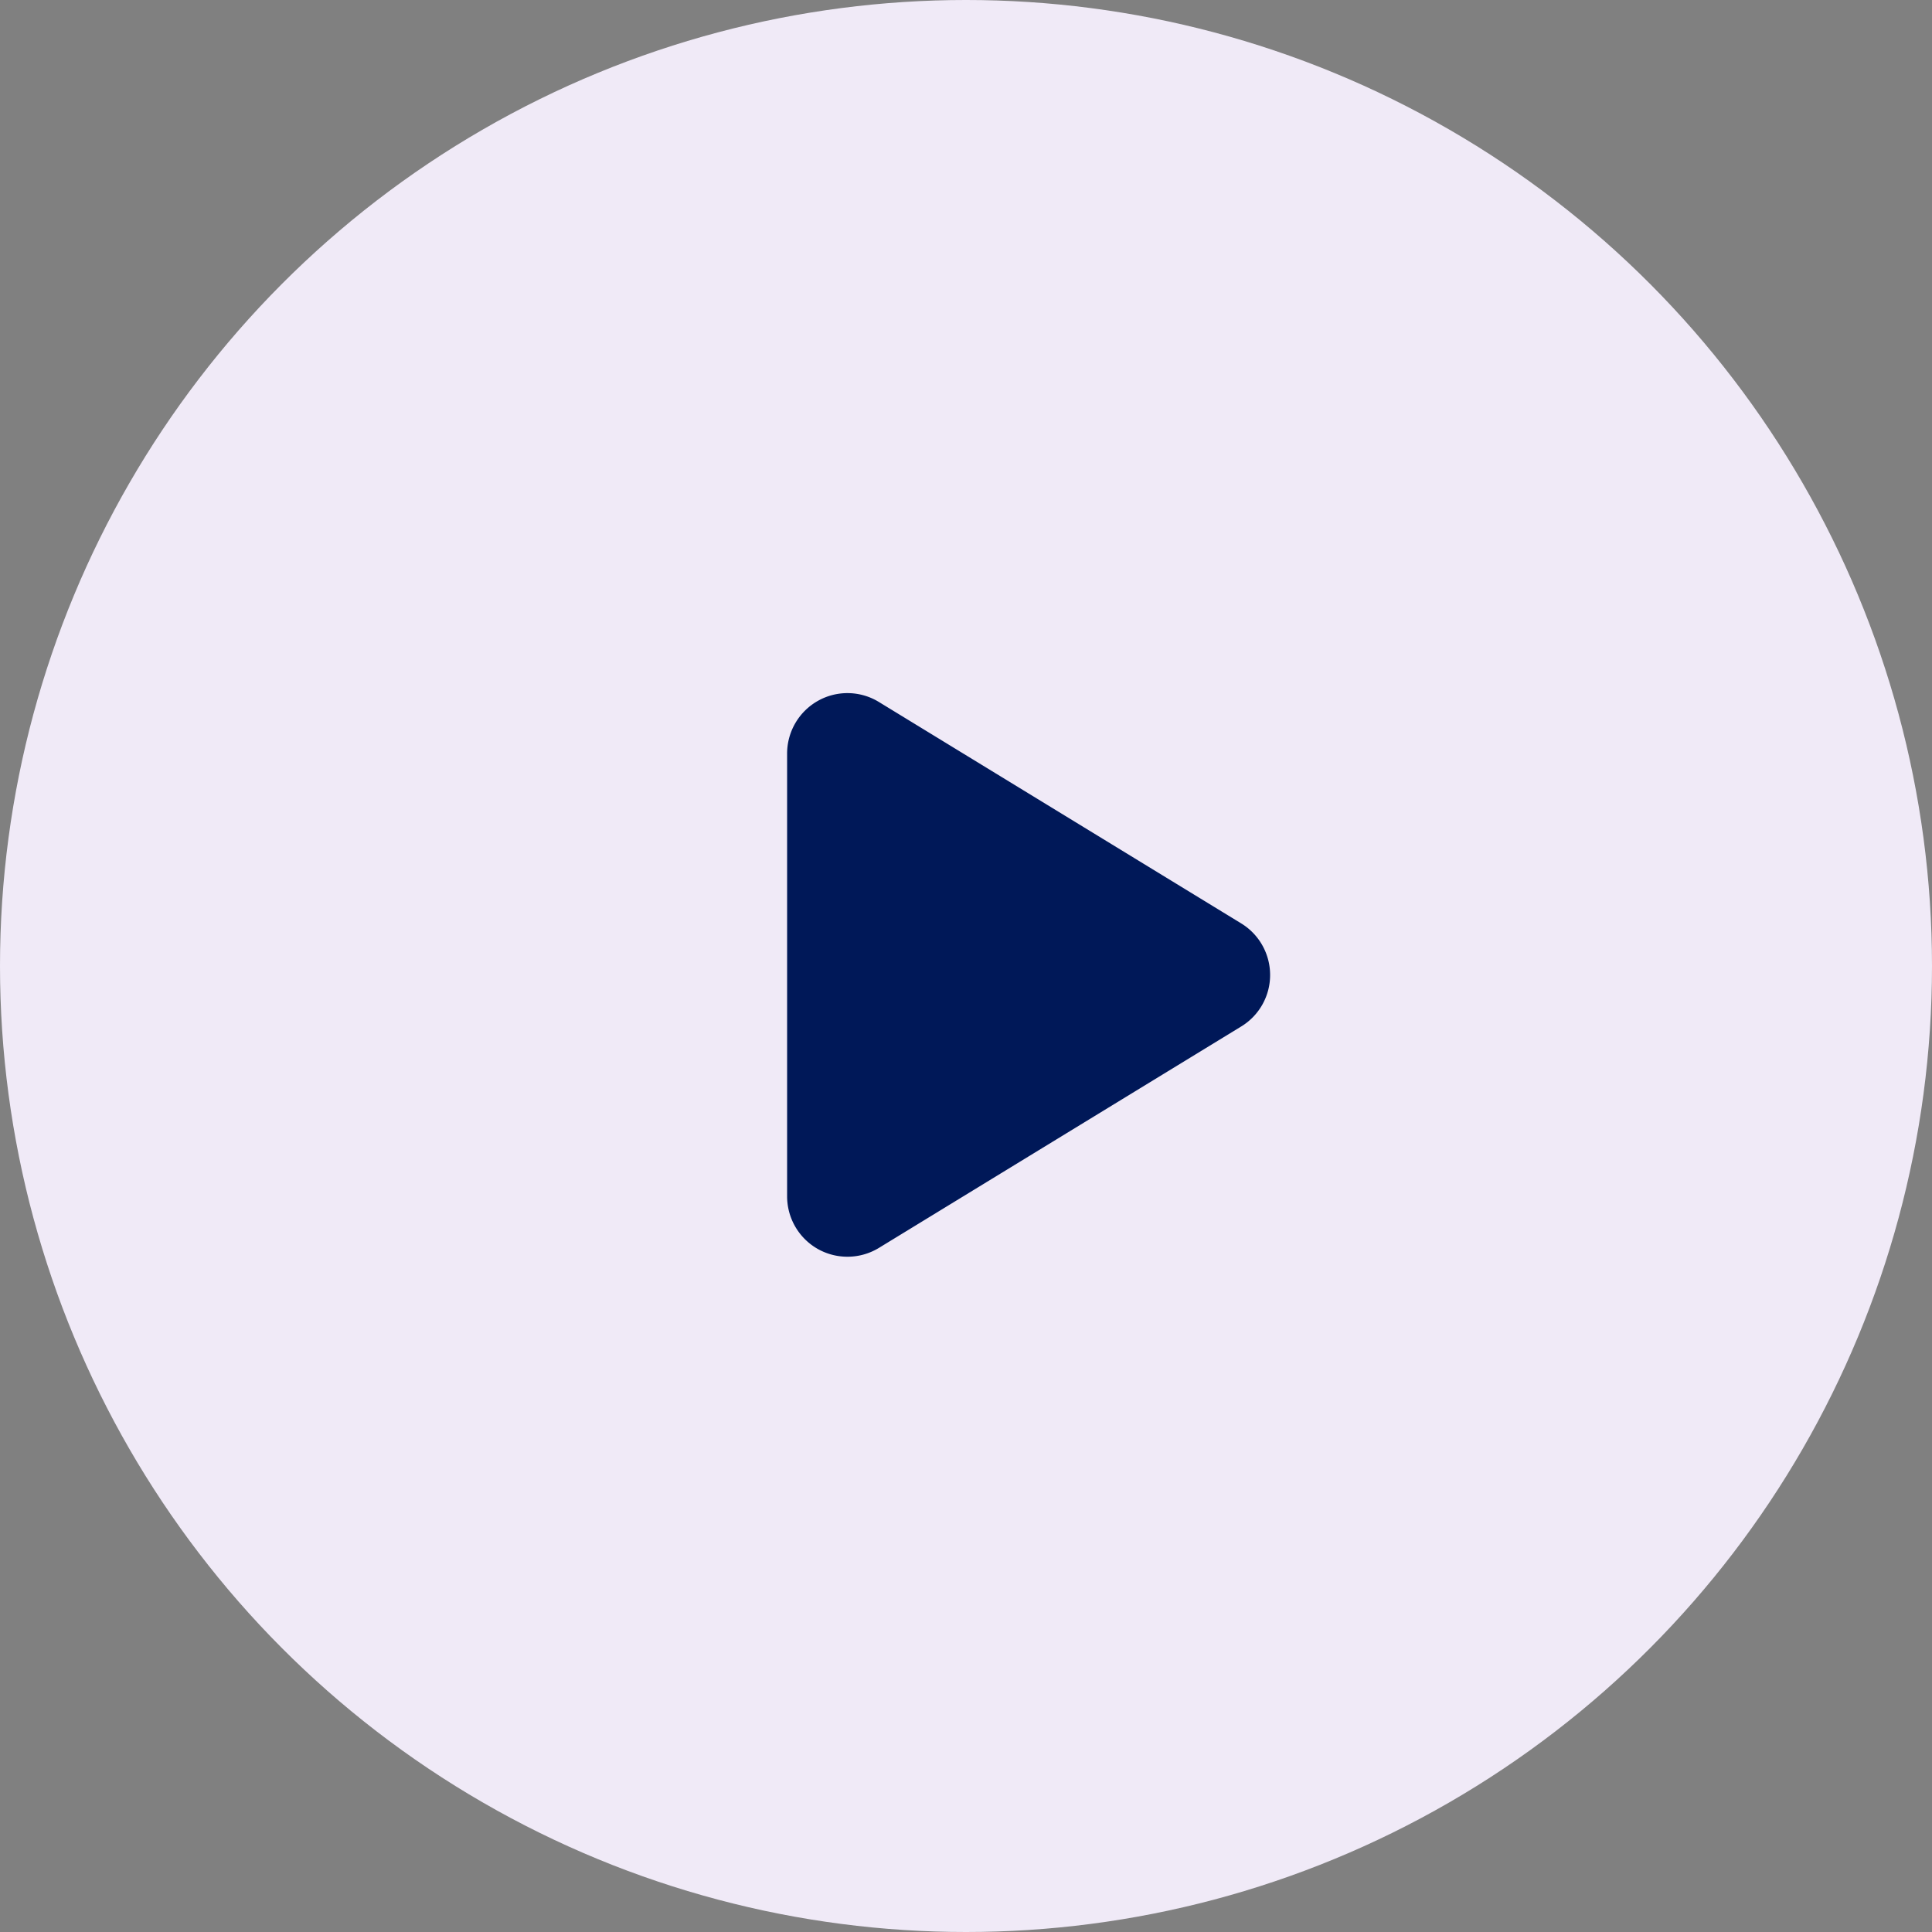
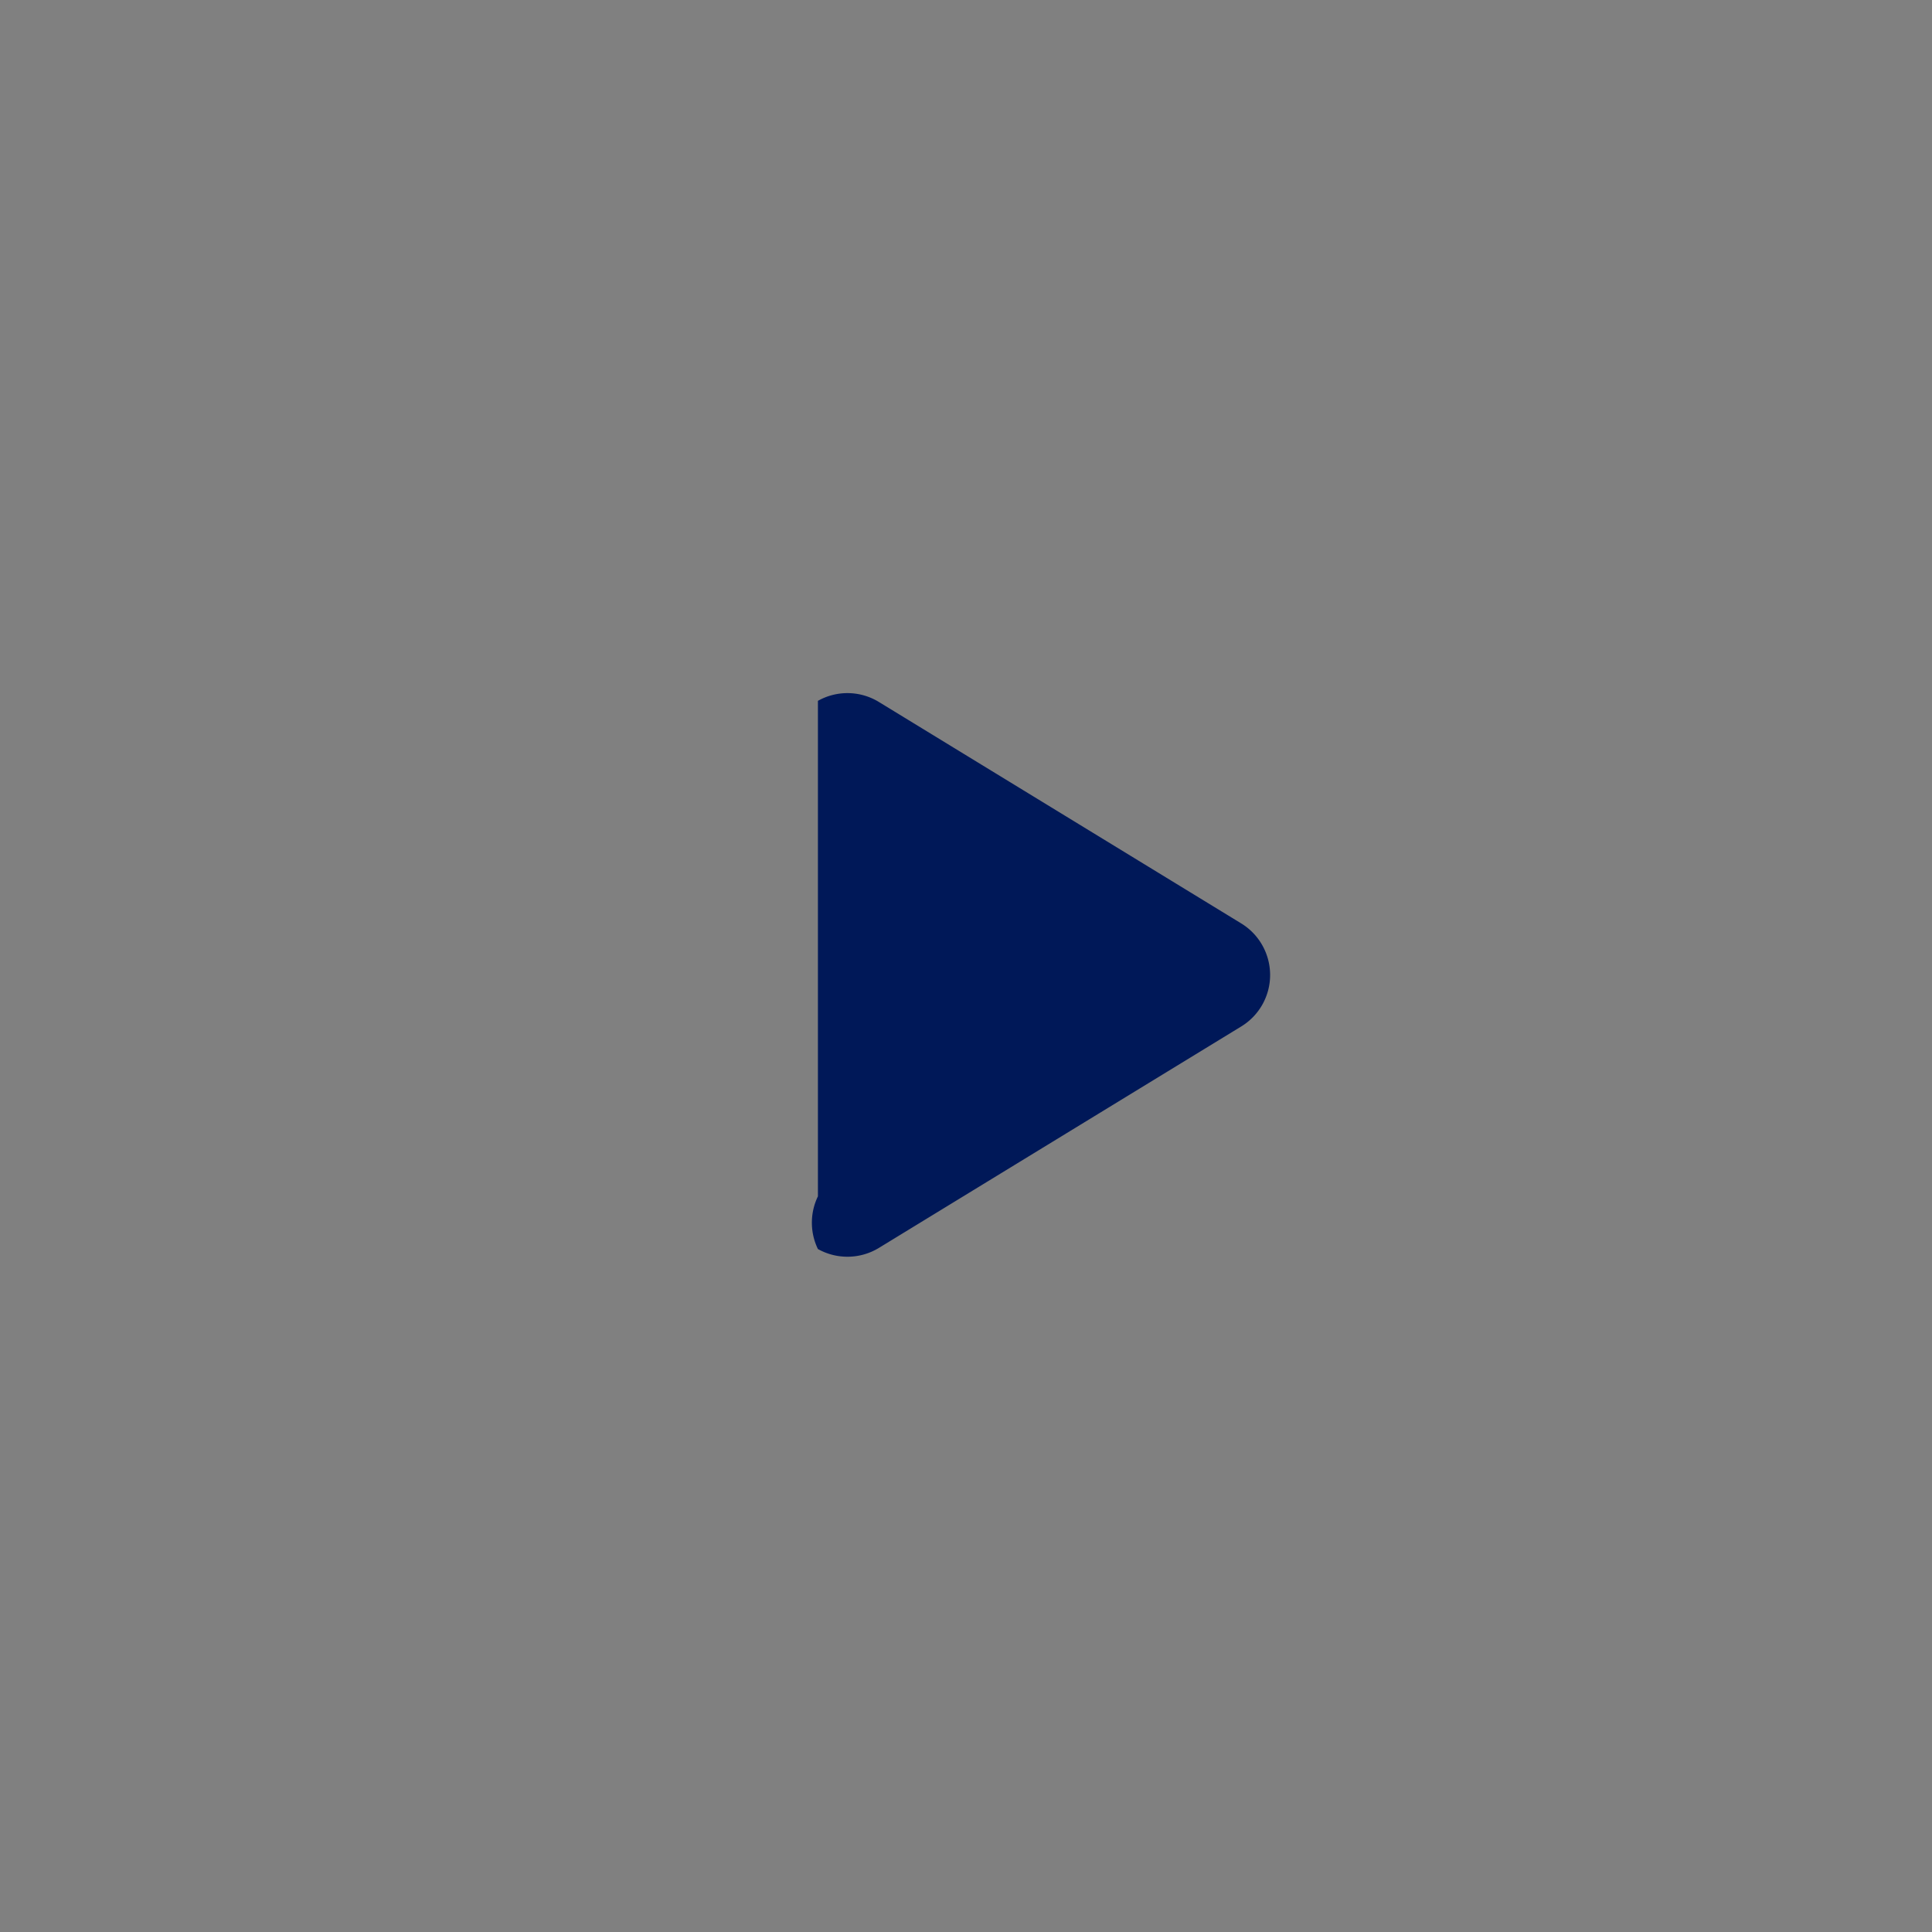
<svg xmlns="http://www.w3.org/2000/svg" id="Play" width="54" height="54" viewBox="0 0 54 54">
  <rect x="0" y="0" width="54" height="54" fill="#808080" stroke="none" />
-   <circle id="Ellipse_26" data-name="Ellipse 26" cx="27" cy="27" r="27" fill="#f0eaf7" />
-   <path id="Pfad_2513" data-name="Pfad 2513" d="M2.566-14.379a1.683,1.683,0,0,0-1.705-.032A1.691,1.691,0,0,0,0-12.937V-.562A1.691,1.691,0,0,0,.861.911,1.691,1.691,0,0,0,2.566.879L12.691-5.309A1.684,1.684,0,0,0,13.5-6.75a1.689,1.689,0,0,0-.809-1.441L2.566-14.379Z" transform="translate(22 34)" fill="#001858" />
+   <path id="Pfad_2513" data-name="Pfad 2513" d="M2.566-14.379a1.683,1.683,0,0,0-1.705-.032V-.562A1.691,1.691,0,0,0,.861.911,1.691,1.691,0,0,0,2.566.879L12.691-5.309A1.684,1.684,0,0,0,13.5-6.75a1.689,1.689,0,0,0-.809-1.441L2.566-14.379Z" transform="translate(22 34)" fill="#001858" />
</svg>